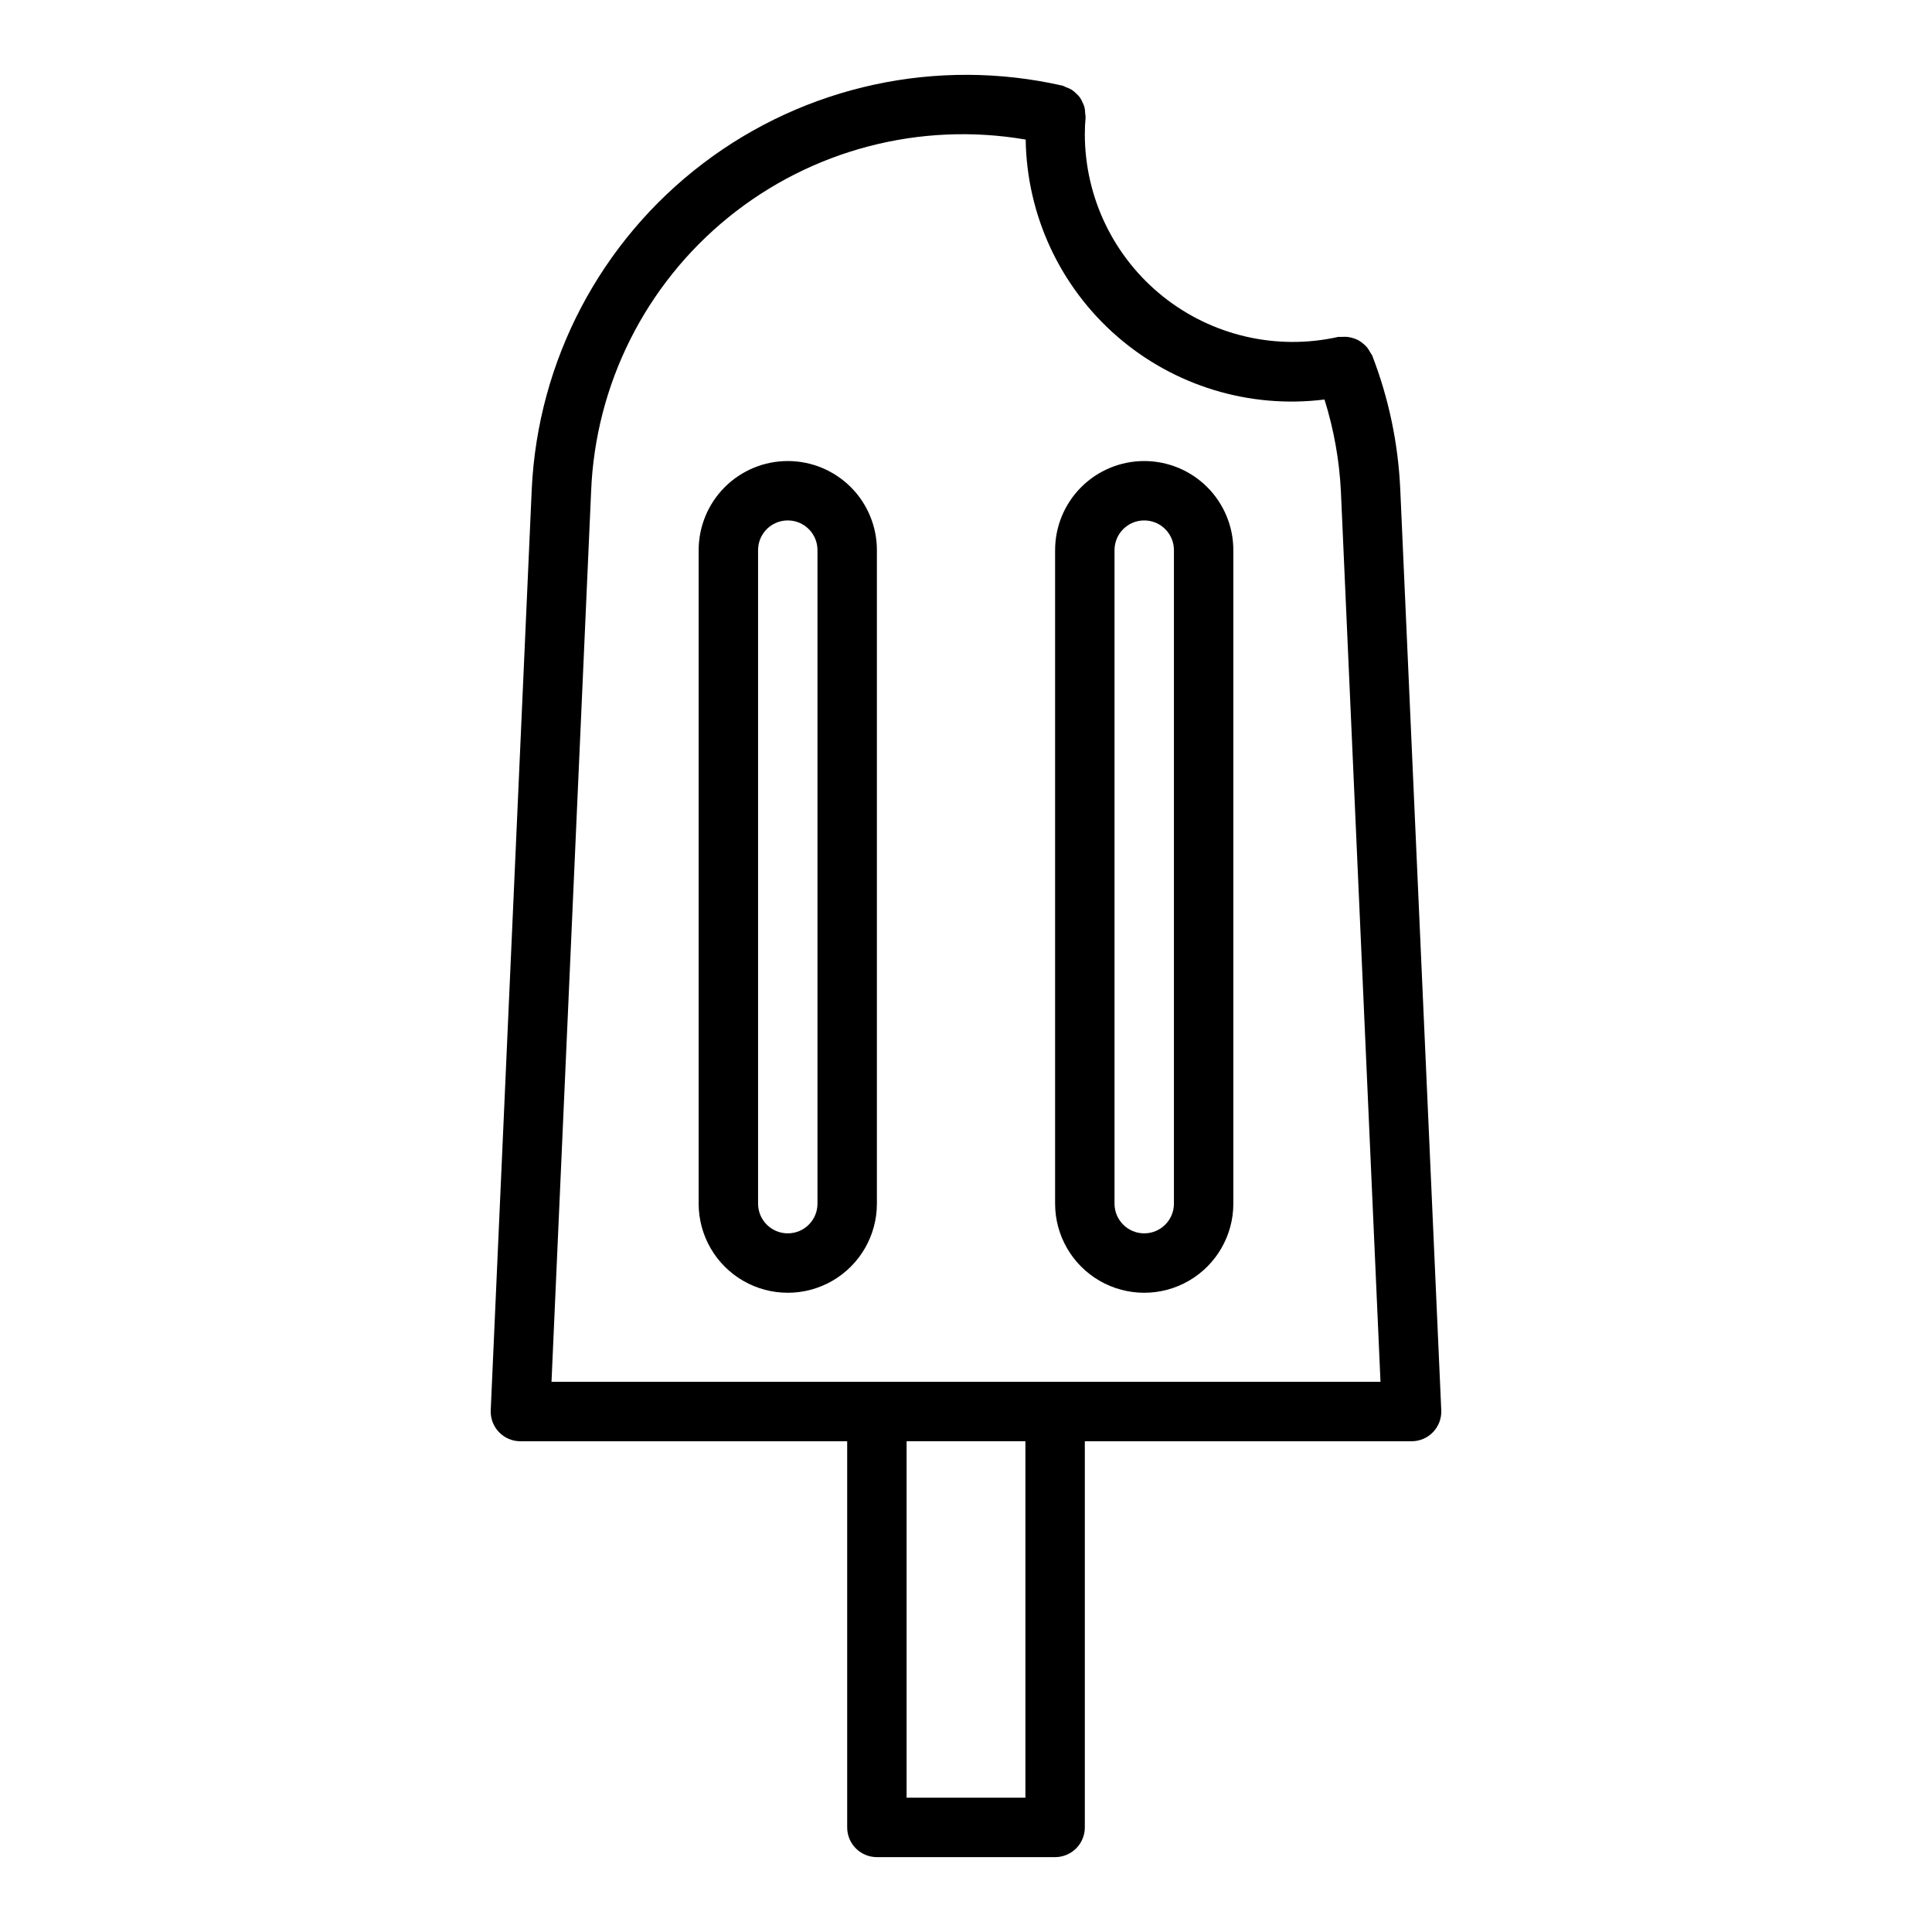
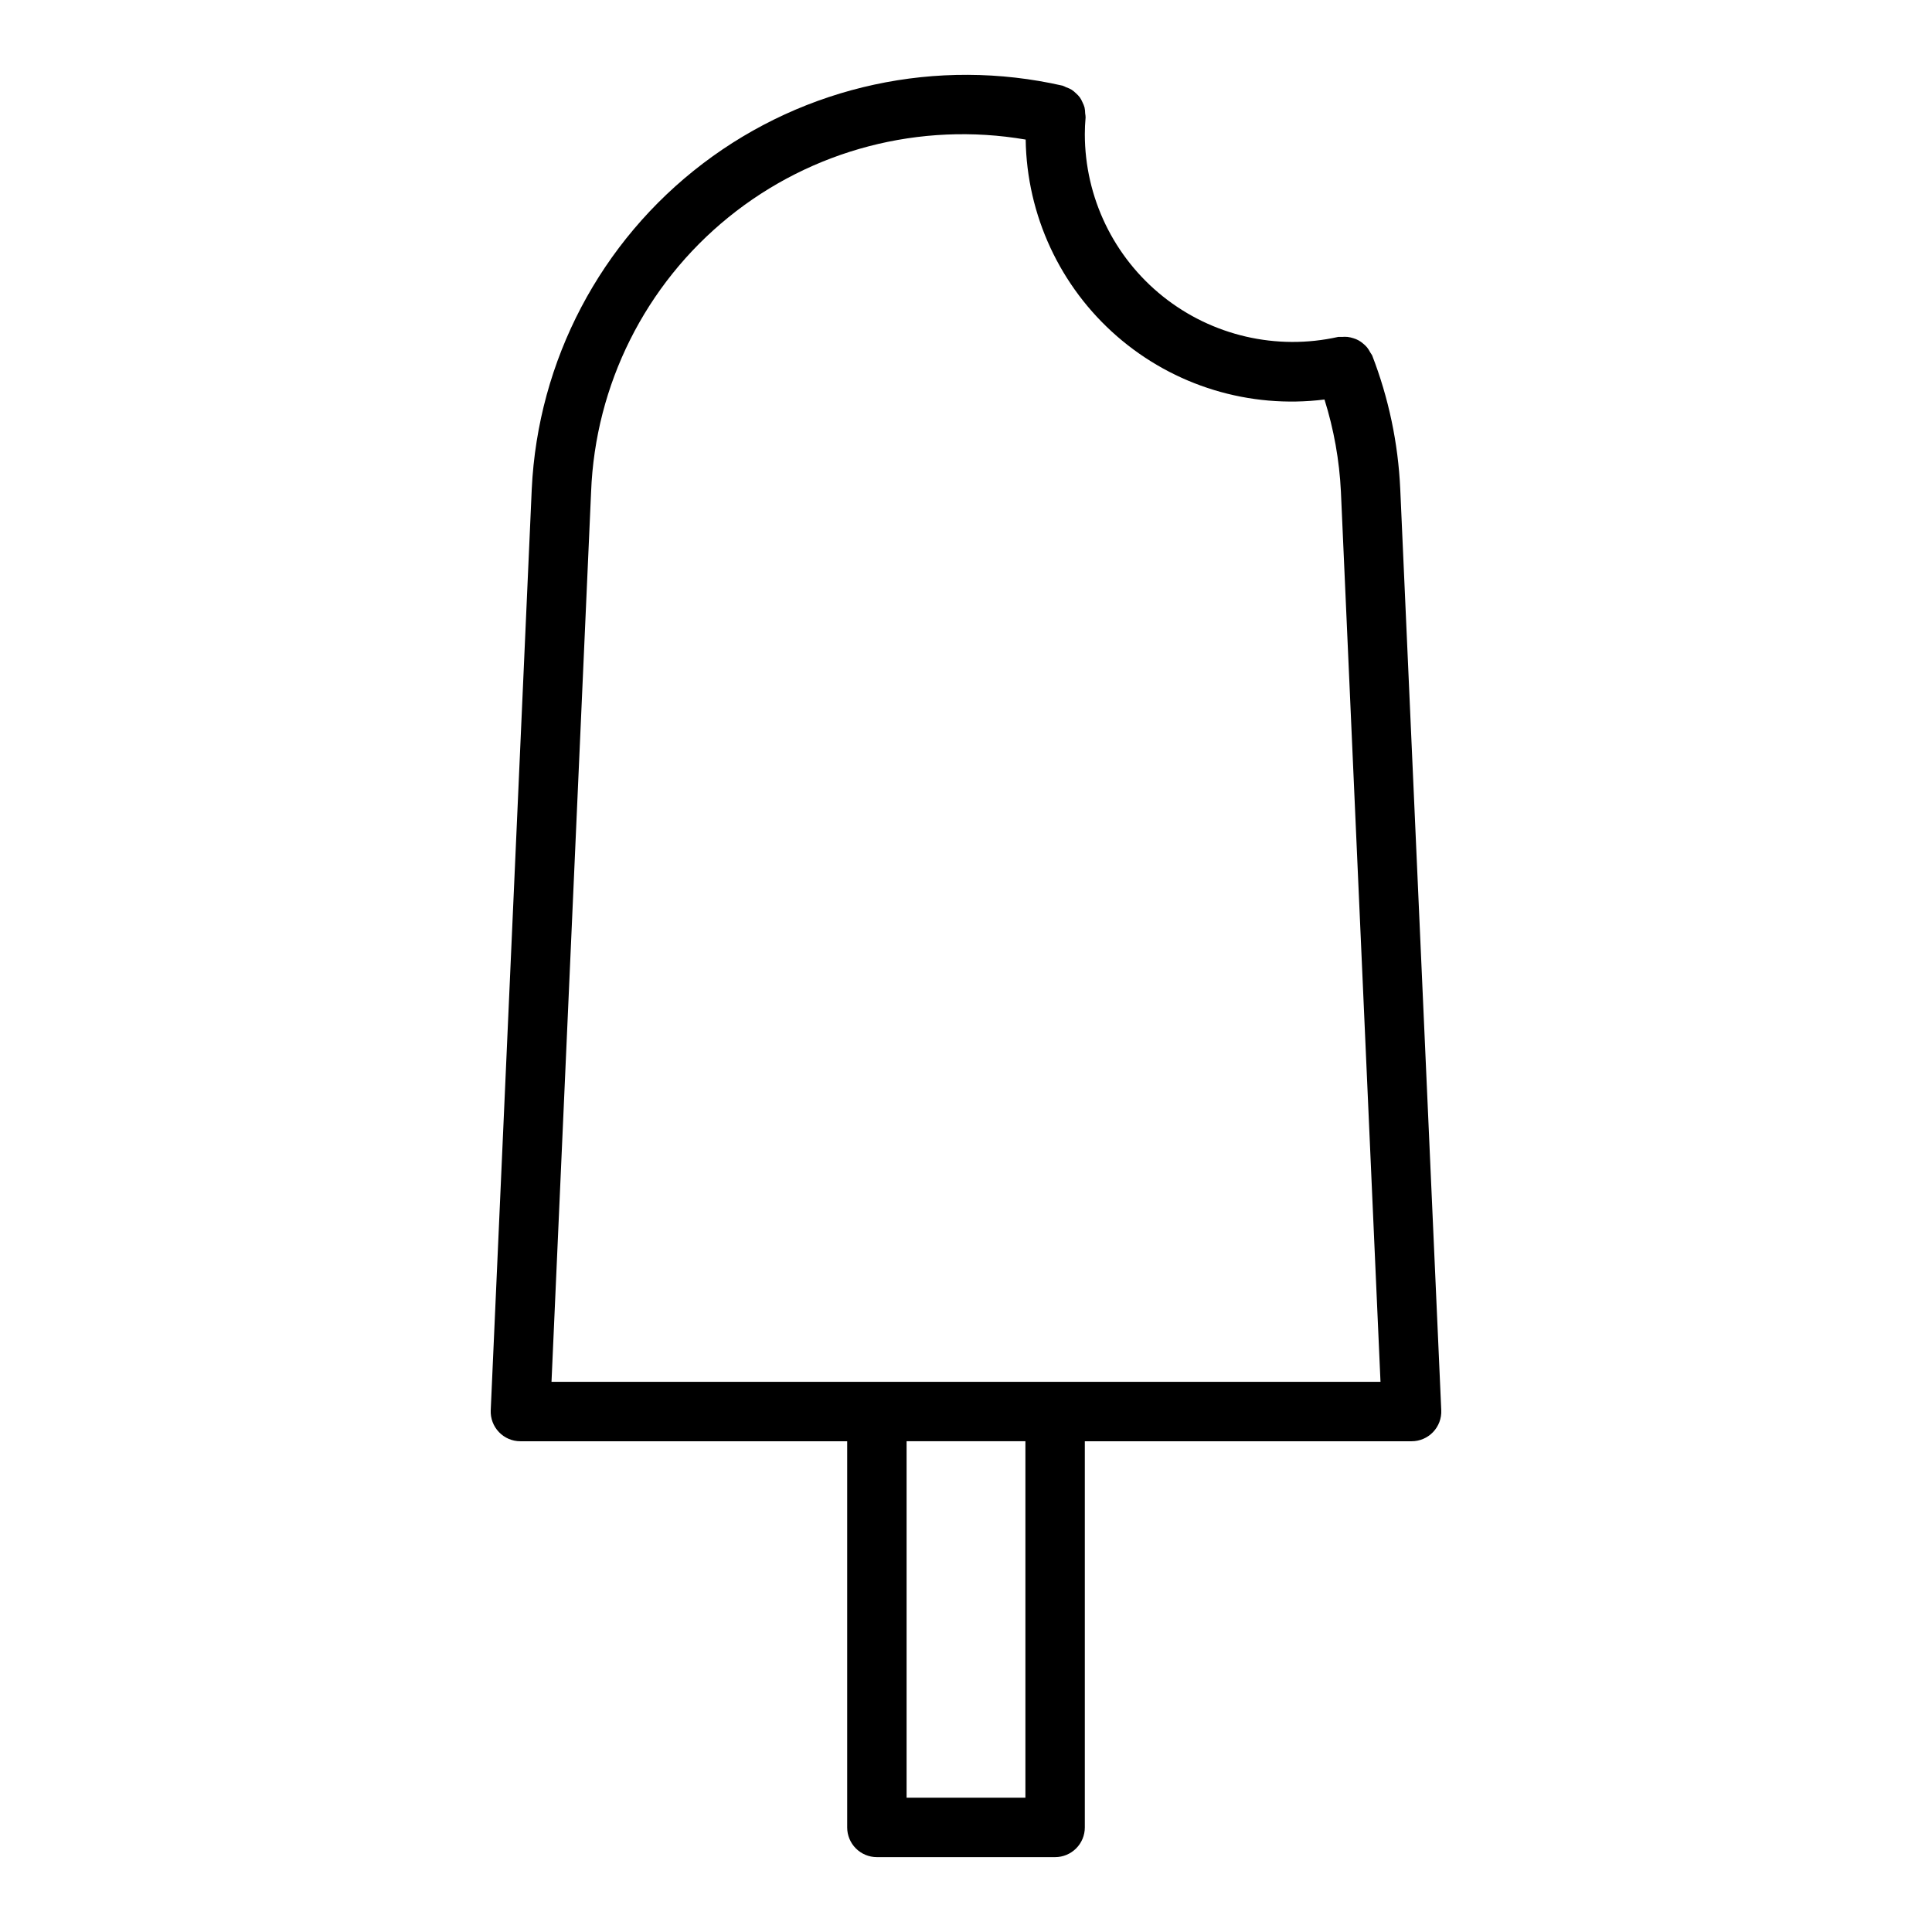
<svg xmlns="http://www.w3.org/2000/svg" fill="#000000" width="800px" height="800px" version="1.1" viewBox="144 144 512 512">
  <g>
    <path d="m515.08 273.59c-0.551-12.133-3.066-24.098-7.453-35.426-0.152-0.27-0.32-0.531-0.504-0.785-0.242-0.473-0.527-0.922-0.859-1.34-0.309-0.359-0.652-0.688-1.023-0.984-0.738-0.652-1.609-1.137-2.559-1.414-0.512-0.172-1.039-0.289-1.574-0.355-0.496-0.043-0.996-0.043-1.496 0-0.324-0.02-0.648-0.02-0.973 0-16.316 3.652-33.406-0.297-46.465-10.738-13.055-10.441-20.664-26.246-20.684-42.965 0-1.488 0.07-2.977 0.203-4.465-0.008-0.352-0.047-0.707-0.109-1.055-0.004-0.527-0.059-1.055-0.168-1.574-0.133-0.469-0.312-0.926-0.535-1.359-0.195-0.469-0.438-0.914-0.723-1.332-0.301-0.387-0.637-0.746-1.008-1.07-0.355-0.355-0.746-0.672-1.164-0.953-0.453-0.266-0.934-0.48-1.434-0.645-0.309-0.164-0.633-0.305-0.961-0.426-33.25-7.566-68.145-0.02-95.293 20.613-27.152 20.637-43.766 52.234-45.379 86.297l-10.871 244.12c-0.094 2.144 0.691 4.238 2.18 5.789 1.484 1.555 3.543 2.43 5.691 2.426h86.594v102.34c0 2.086 0.828 4.09 2.305 5.566 1.477 1.473 3.477 2.305 5.566 2.305h47.23c2.09 0 4.09-0.832 5.566-2.305 1.477-1.477 2.309-3.481 2.309-5.566v-102.34h86.59c2.148 0.004 4.207-0.871 5.691-2.426 1.488-1.551 2.277-3.644 2.18-5.789zm-99.336 346.82h-31.488v-94.465h31.488zm7.871-110.21h-133.46l10.492-235.86c1.094-28.371 14.367-54.898 36.426-72.777 22.059-17.879 50.758-25.379 78.742-20.574 0.293 20.027 9.094 38.984 24.207 52.133 15.109 13.145 35.102 19.238 54.98 16.754 2.484 7.914 3.949 16.117 4.352 24.402l10.492 235.92z" />
-     <path d="m352.77 266.18c-6.262 0-12.27 2.488-16.699 6.914-4.43 4.43-6.918 10.438-6.918 16.699v173.19c0 8.434 4.504 16.23 11.809 20.449 7.309 4.219 16.309 4.219 23.617 0 7.309-4.219 11.809-12.016 11.809-20.449v-173.19c0-6.262-2.488-12.27-6.918-16.699-4.43-4.426-10.434-6.914-16.699-6.914zm7.871 196.8c0 4.348-3.523 7.871-7.871 7.871s-7.871-3.523-7.871-7.871v-173.19c0-4.348 3.523-7.871 7.871-7.871s7.871 3.523 7.871 7.871z" />
-     <path d="m447.23 266.18c-6.262 0-12.27 2.488-16.699 6.914-4.43 4.43-6.918 10.438-6.918 16.699v173.19c0 8.434 4.504 16.23 11.809 20.449 7.309 4.219 16.309 4.219 23.617 0 7.305-4.219 11.809-12.016 11.809-20.449v-173.19c0-6.262-2.488-12.27-6.918-16.699-4.43-4.426-10.438-6.914-16.699-6.914zm7.871 196.8c0 4.348-3.523 7.871-7.871 7.871-4.348 0-7.871-3.523-7.871-7.871v-173.19c0-4.348 3.523-7.871 7.871-7.871 4.348 0 7.871 3.523 7.871 7.871z" />
  </g>
</svg>